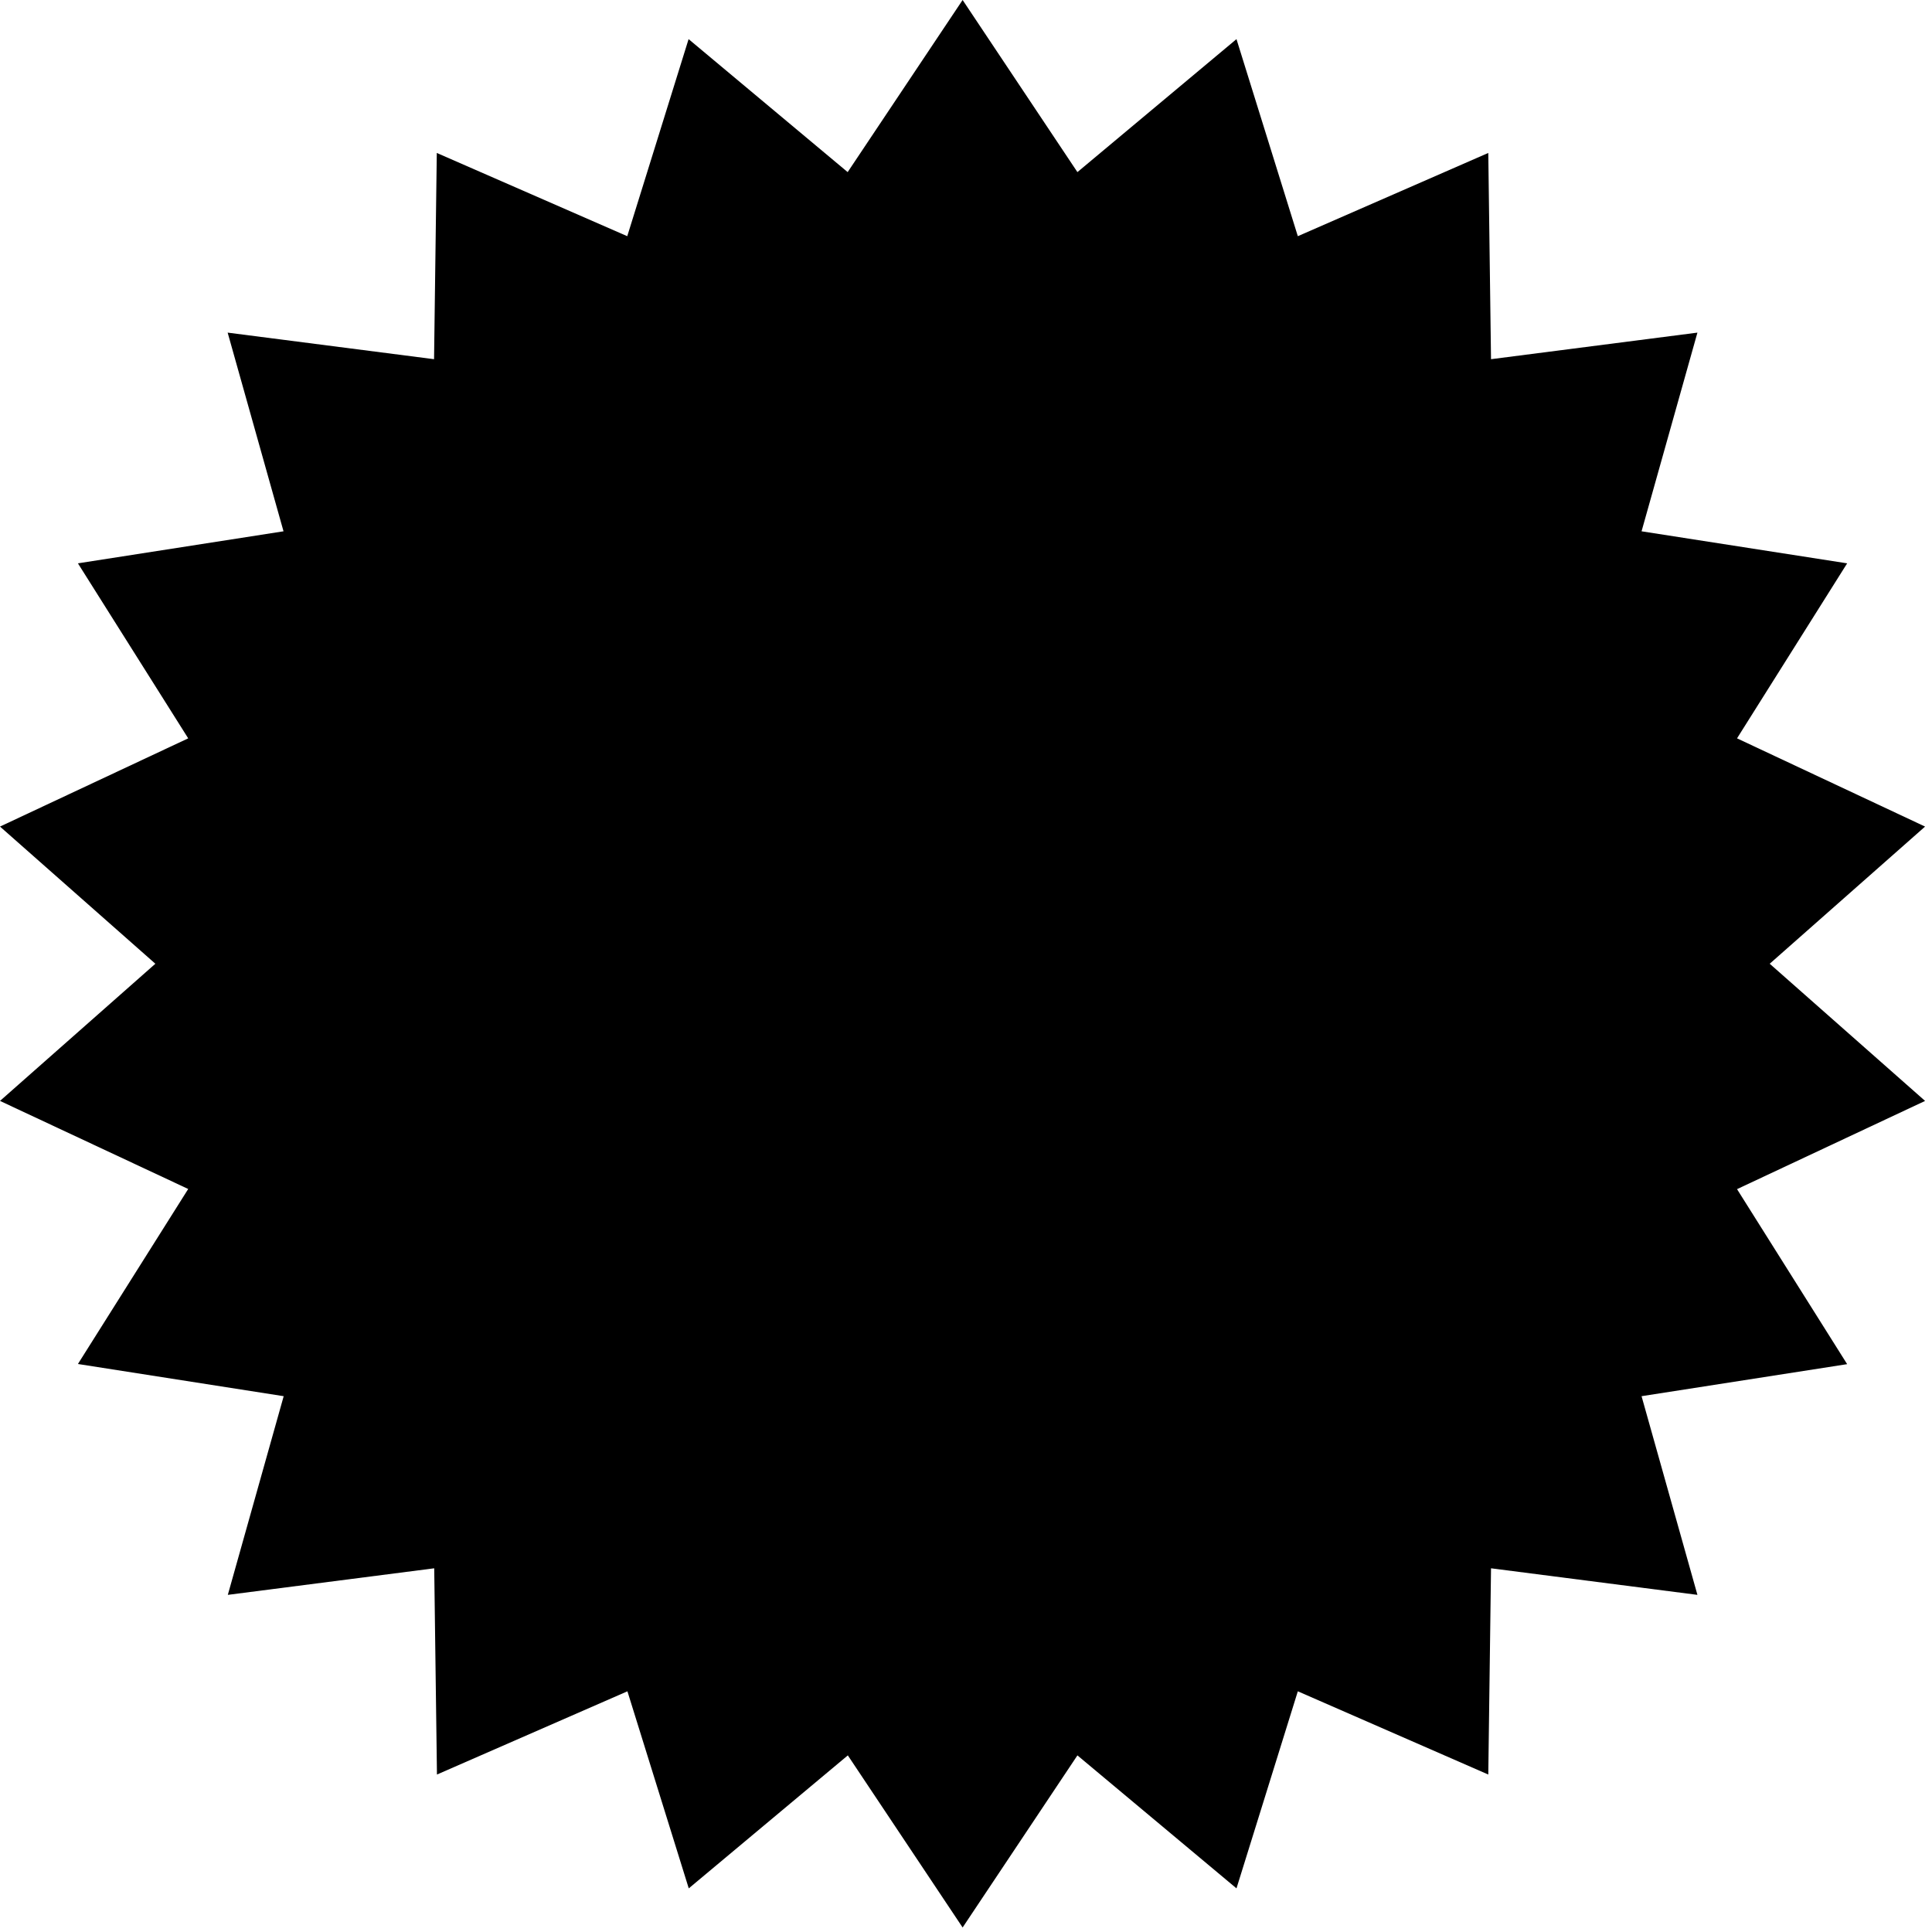
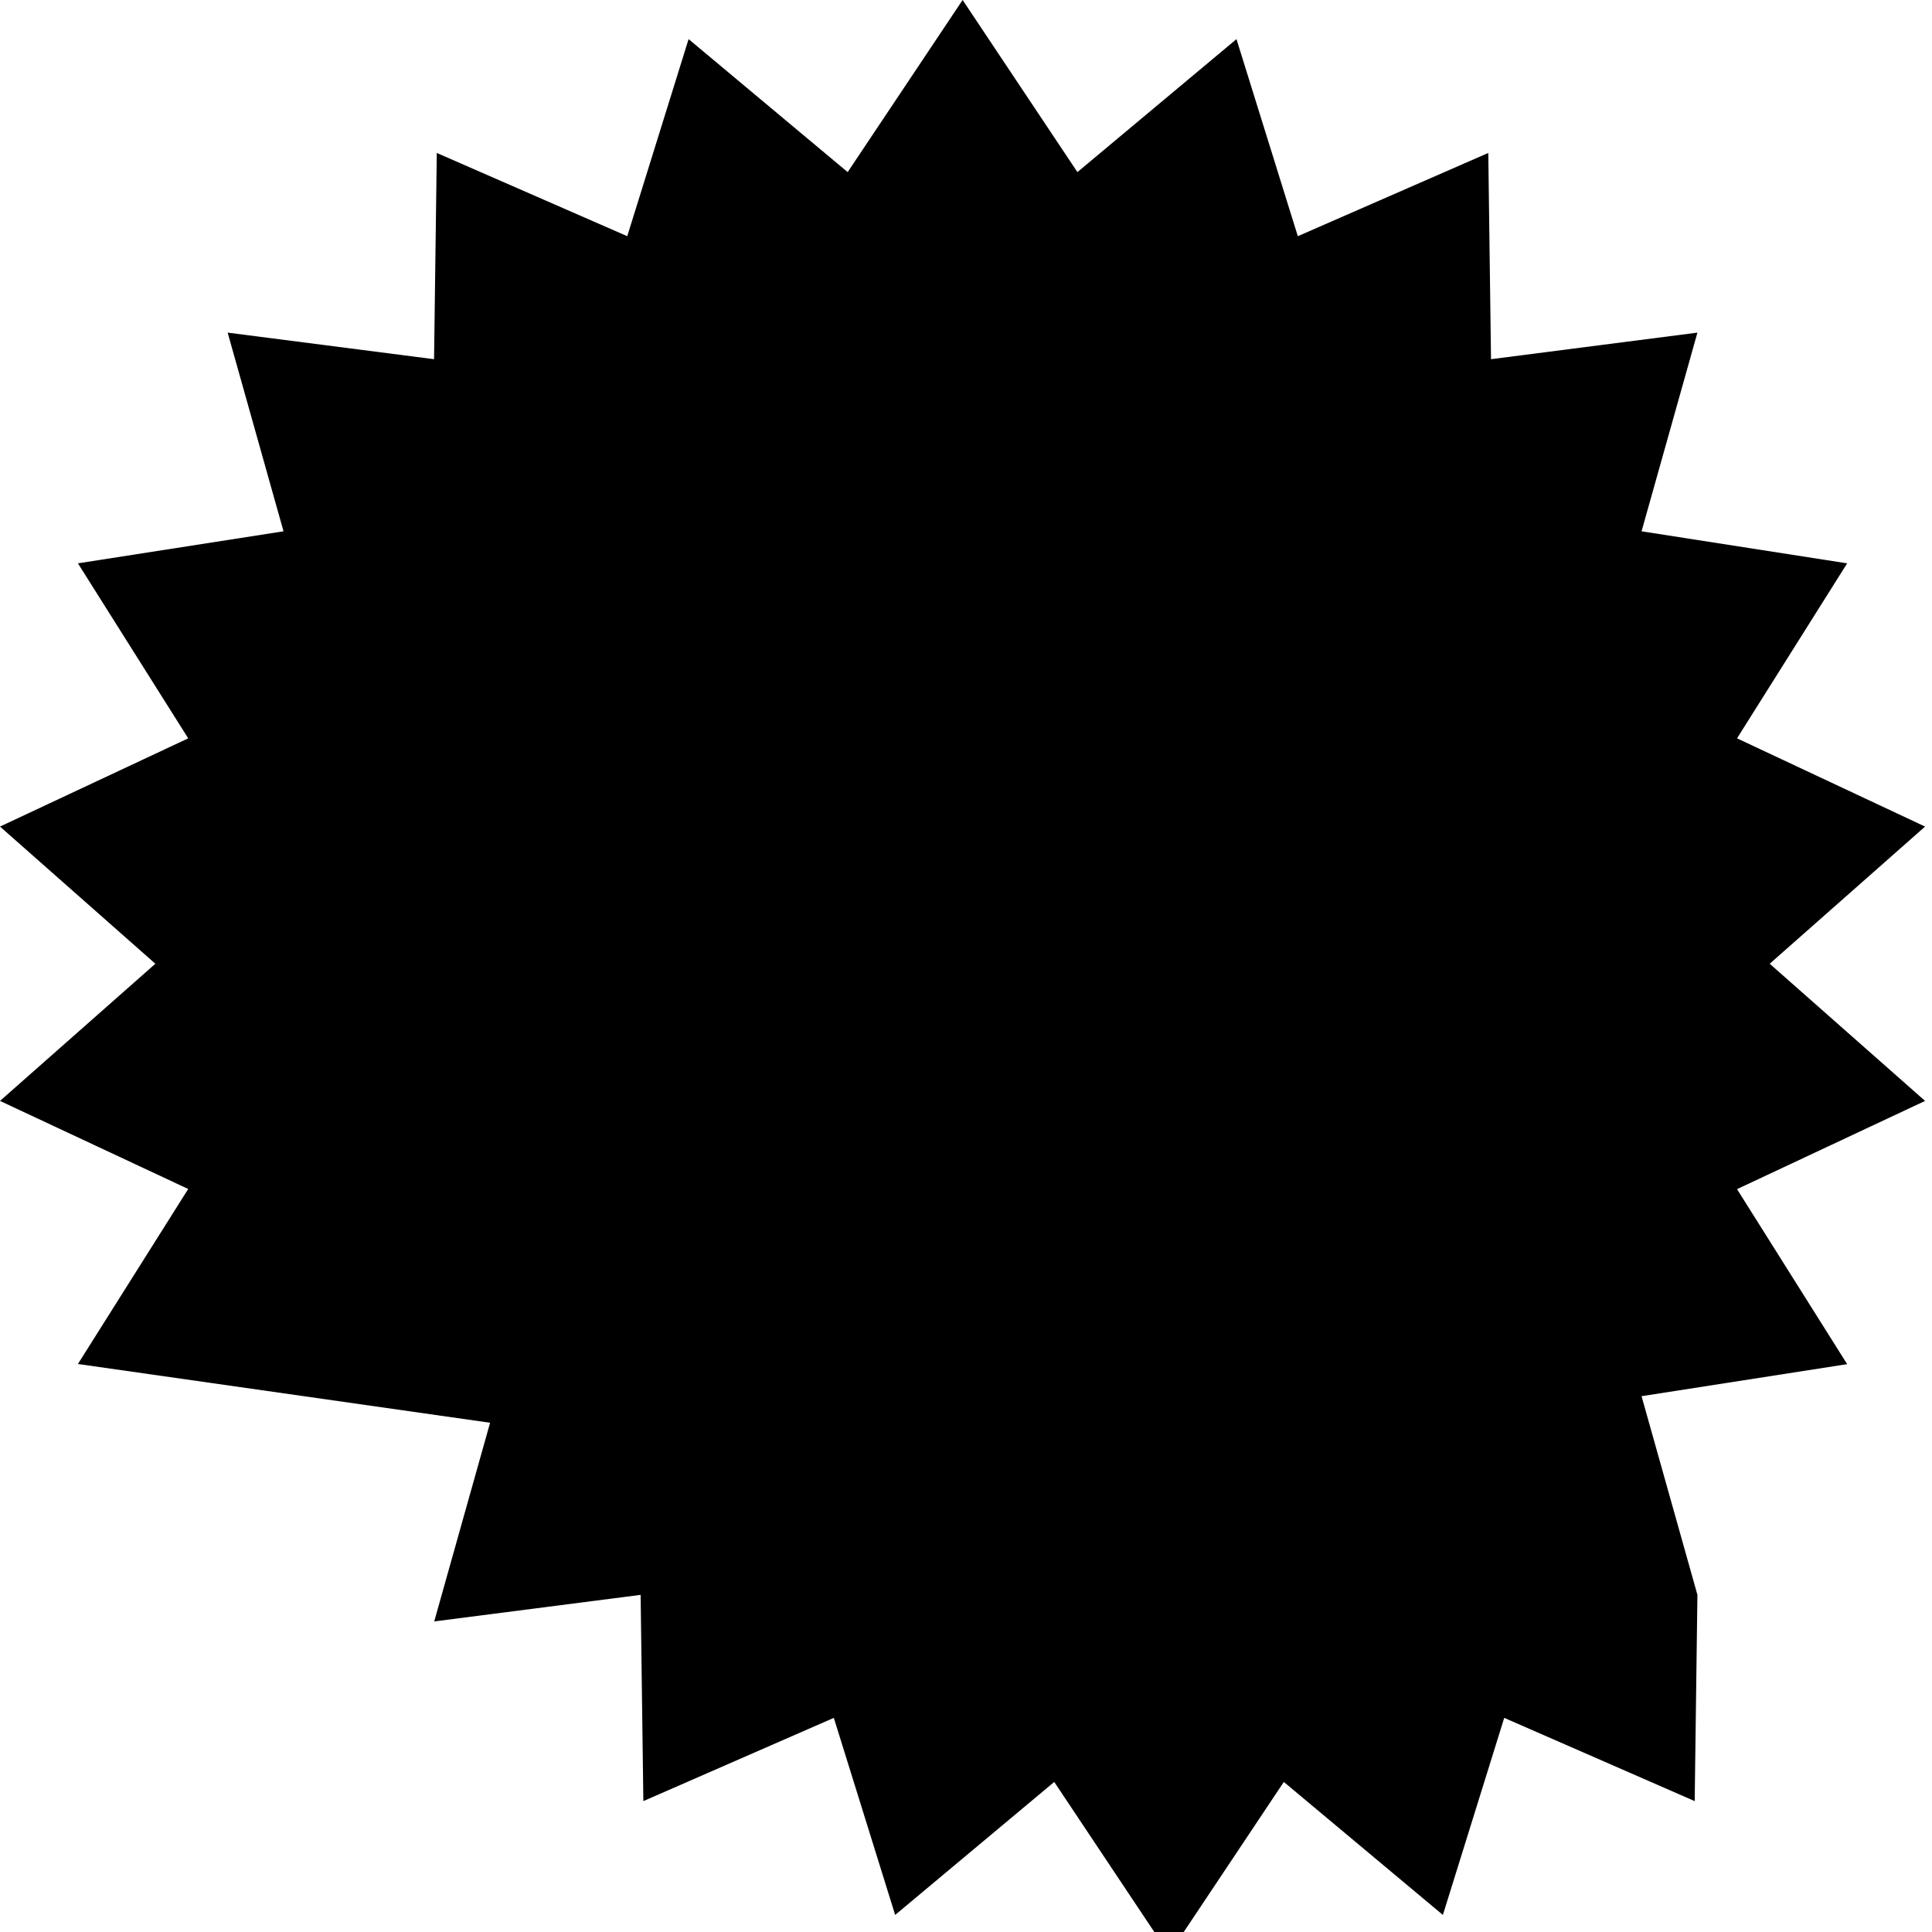
<svg xmlns="http://www.w3.org/2000/svg" version="1.1" id="svg8627027779" x="0px" y="0px" viewBox="0 0 1200 1200" style="enable-background:new 0 0 1200 1200;" xml:space="preserve">
-   <path d="M597.9,0l71.3,106.9l98.8-82.6l38.1,122.4L924.4,95l1.7,128.1l128.2-16.5L1019.6,330l127.7,19.9l-68.4,108.7l116.8,54.8  l-96.5,85.2l96.5,85.2l-116.8,54.8l68.4,108.7l-127.7,19.9l34.7,123.4l-128.2-16.5l-1.7,128.1l-118.3-51.7l-38.1,122.4l-98.8-82.6  l-71.3,106.9l-71.3-106.9l-98.8,82.6l-38.1-122.4l-118.3,51.7l-1.7-128.1l-128.2,16.5l34.7-123.4L48.4,847.2l68.5-108.7L0,683.8  l96.5-85.2L0,513.4l116.9-54.8L48.4,349.9L176.1,330l-34.7-123.4l128.2,16.5L271.3,95l118.3,51.7l38.1-122.4l98.8,82.6L597.9,0z" />
+   <path d="M597.9,0l71.3,106.9l98.8-82.6l38.1,122.4L924.4,95l1.7,128.1l128.2-16.5L1019.6,330l127.7,19.9l-68.4,108.7l116.8,54.8  l-96.5,85.2l96.5,85.2l-116.8,54.8l68.4,108.7l-127.7,19.9l34.7,123.4l-1.7,128.1l-118.3-51.7l-38.1,122.4l-98.8-82.6  l-71.3,106.9l-71.3-106.9l-98.8,82.6l-38.1-122.4l-118.3,51.7l-1.7-128.1l-128.2,16.5l34.7-123.4L48.4,847.2l68.5-108.7L0,683.8  l96.5-85.2L0,513.4l116.9-54.8L48.4,349.9L176.1,330l-34.7-123.4l128.2,16.5L271.3,95l118.3,51.7l38.1-122.4l98.8,82.6L597.9,0z" />
</svg>